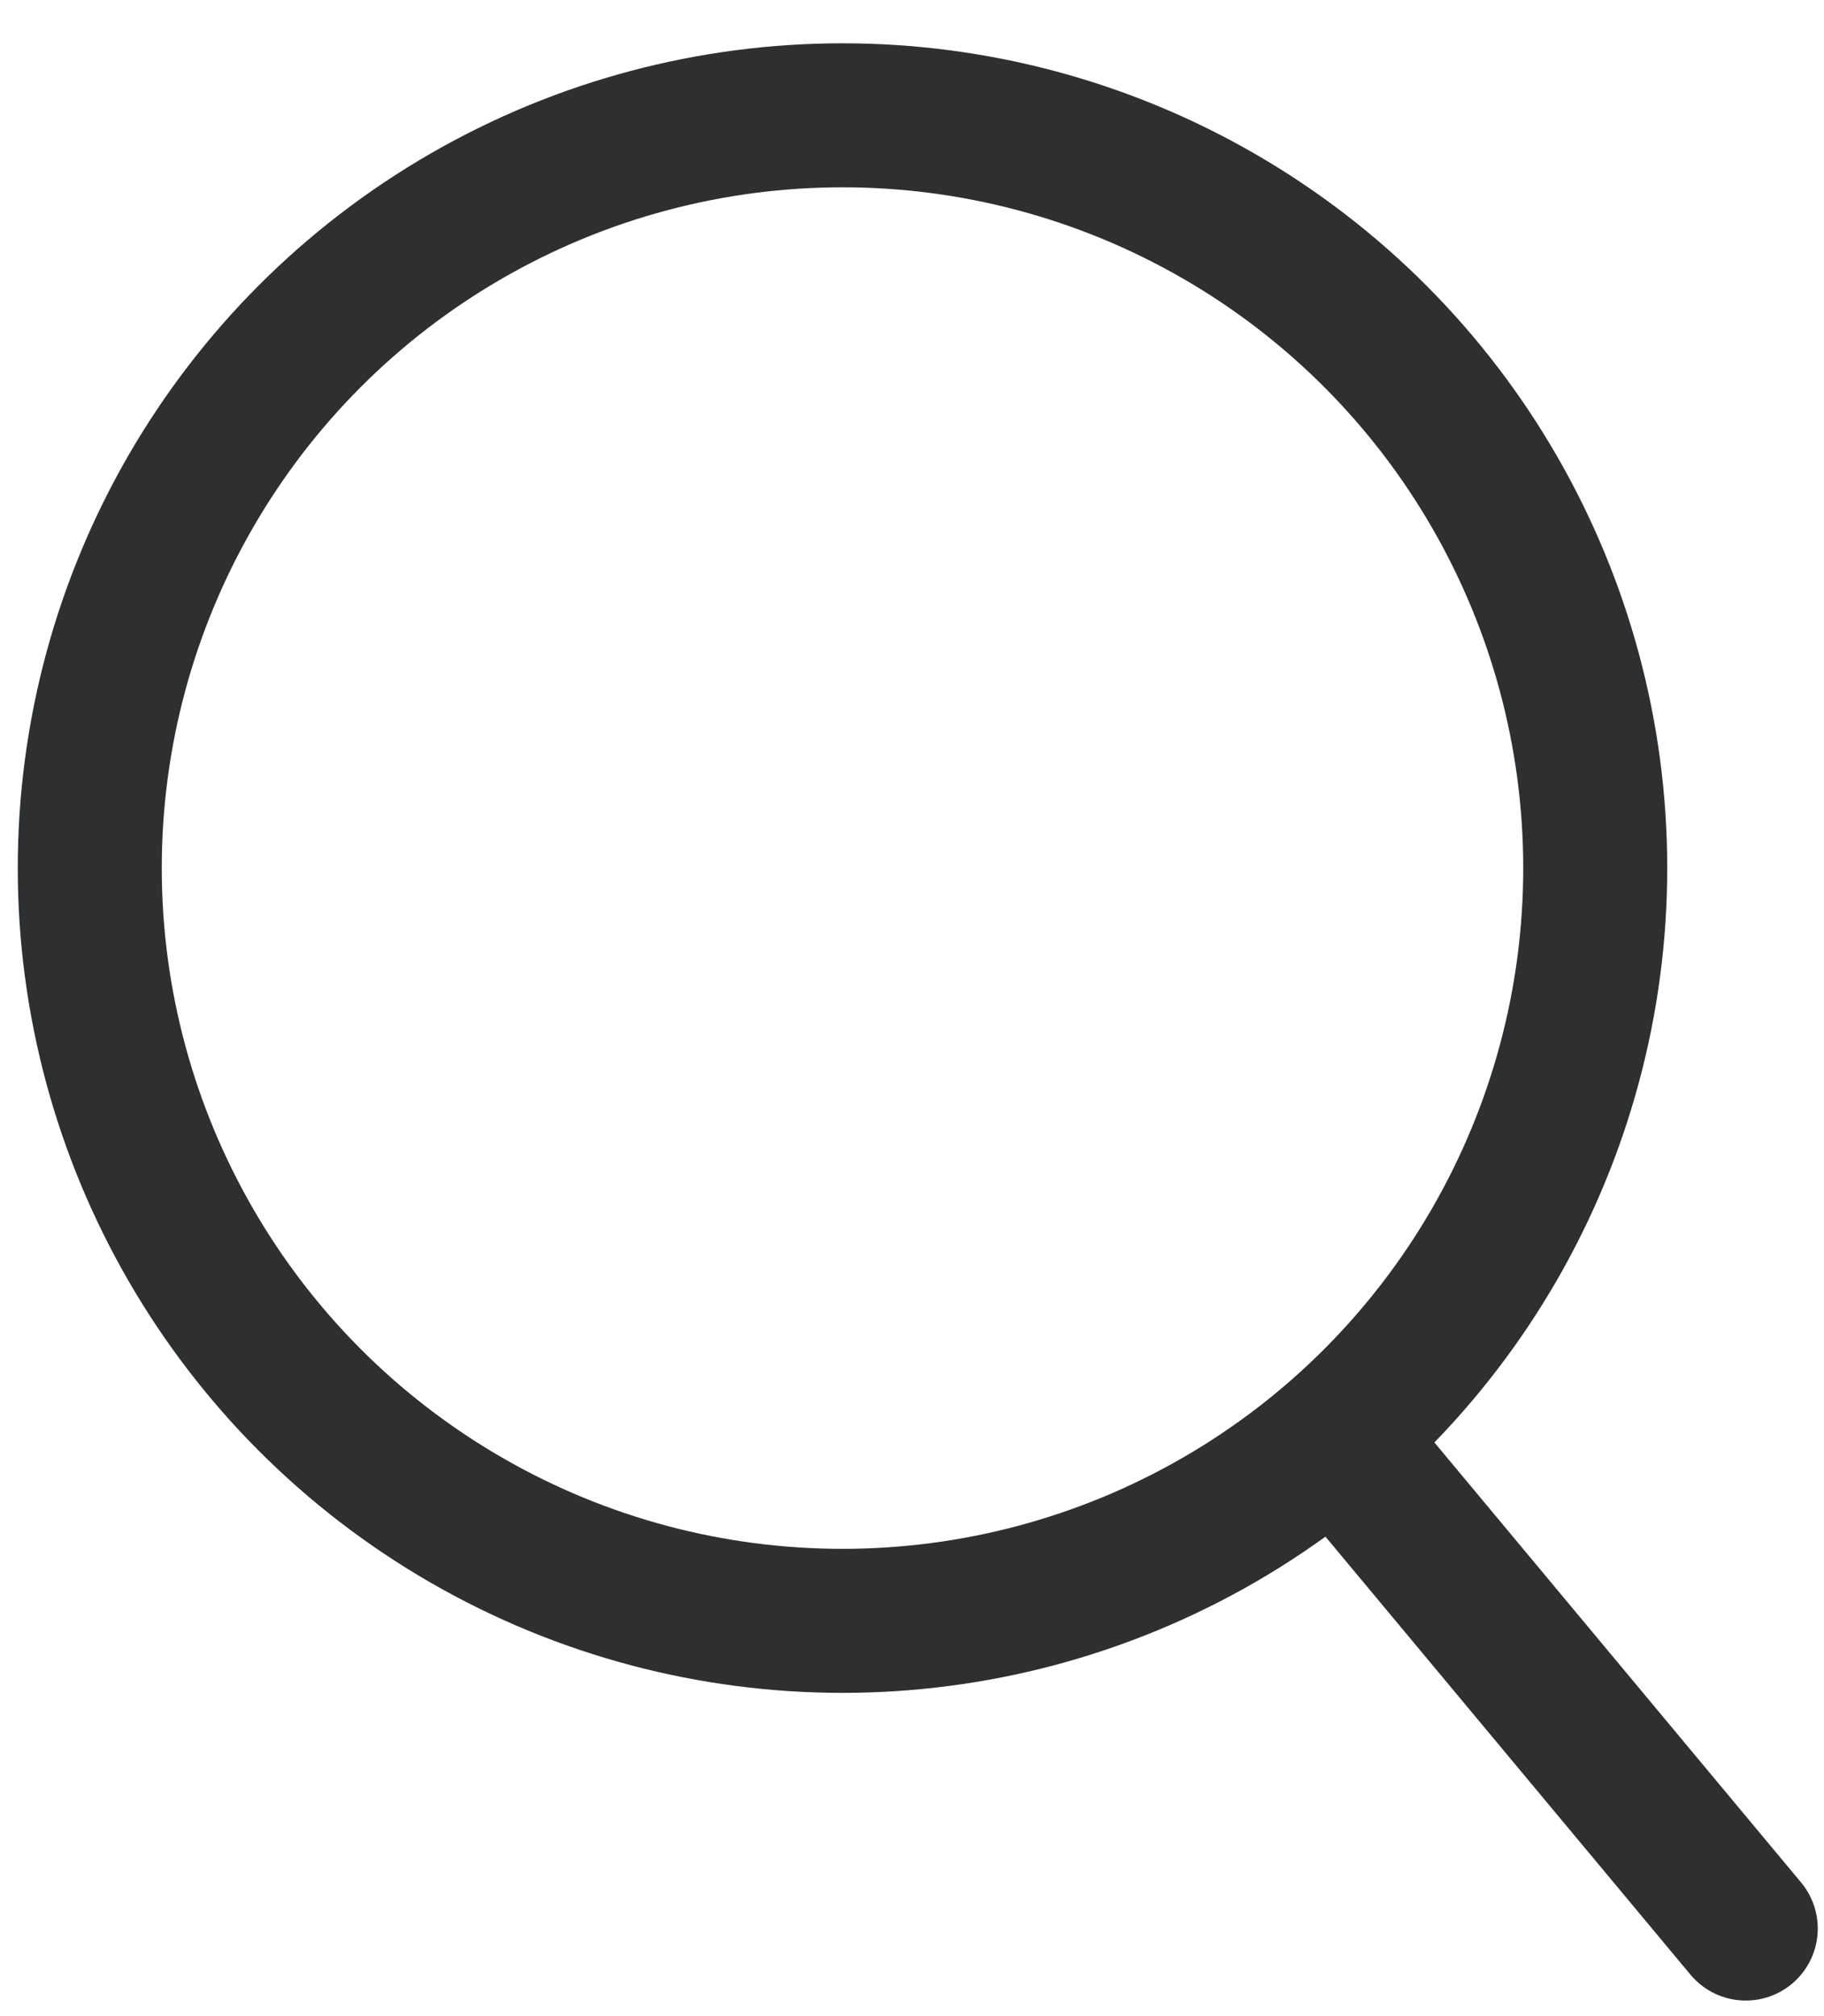
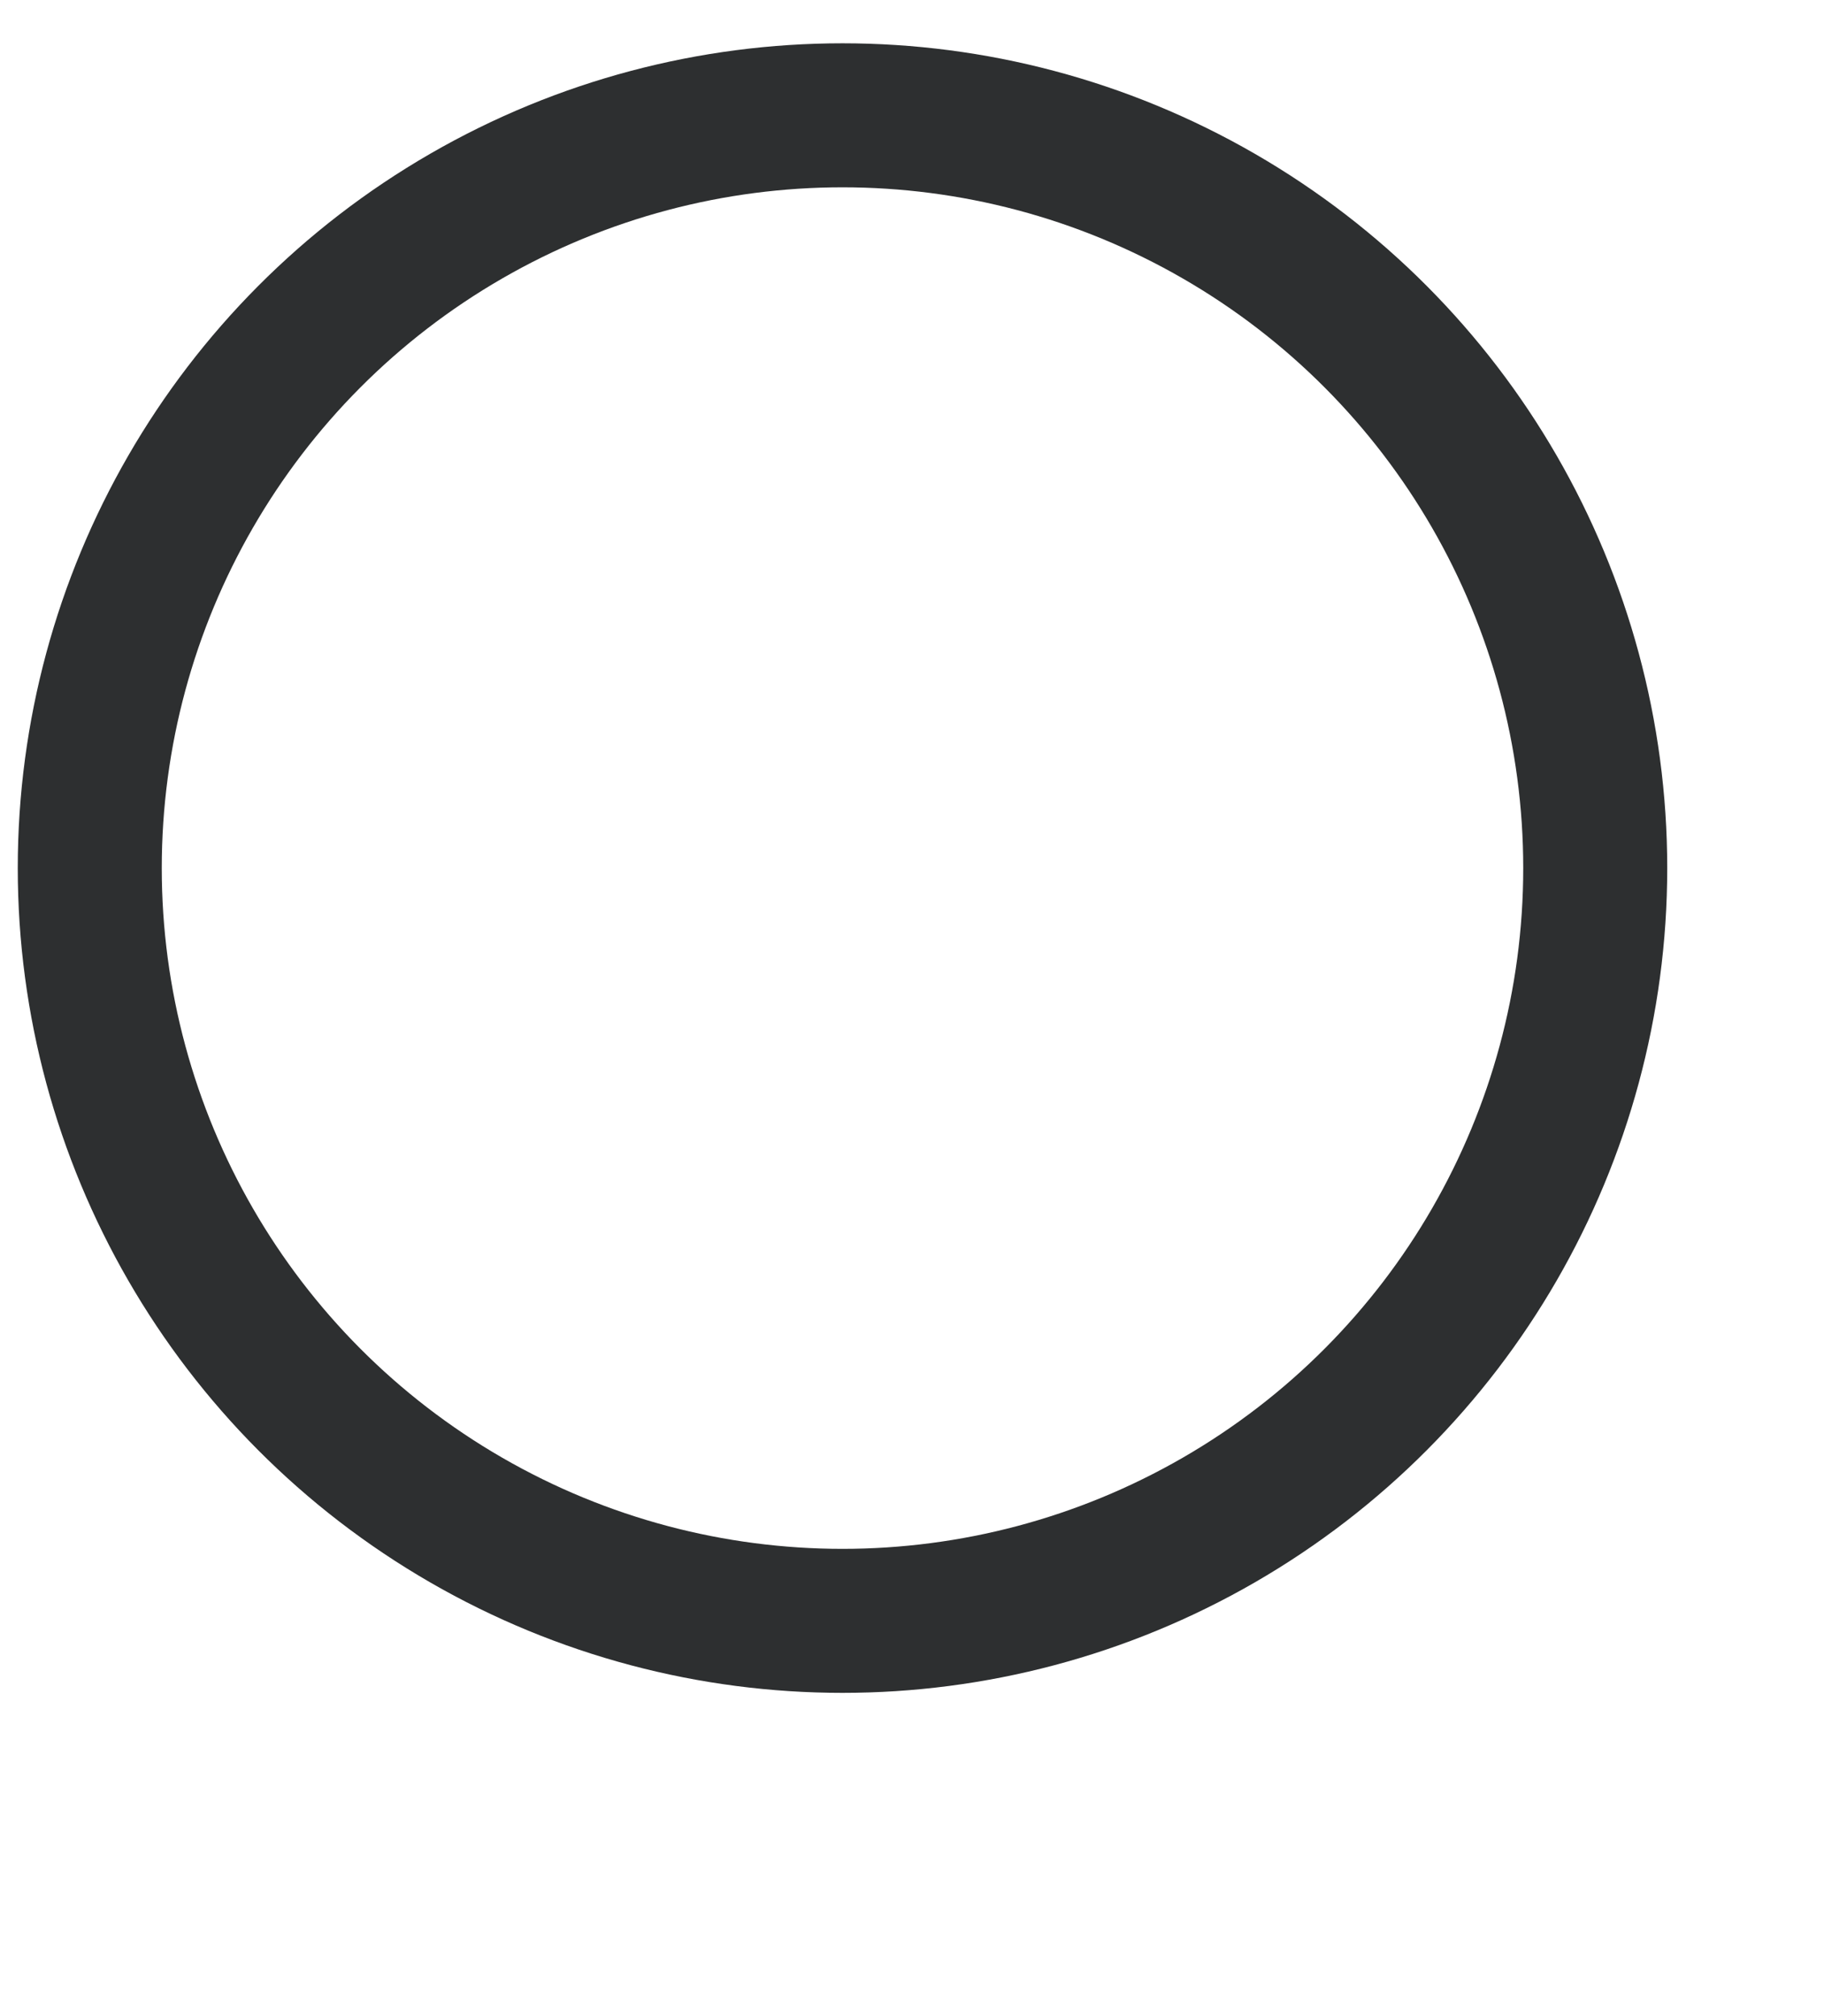
<svg xmlns="http://www.w3.org/2000/svg" width="19" height="21" viewBox="0 0 19 21" fill="none">
  <circle cx="8.776" cy="9.042" r="7.841" stroke="#2D2F30" stroke-width="1.5" />
-   <path d="M14.094 15.179L18.185 20.088" stroke="#2D2F30" stroke-width="1.5" stroke-linecap="round" stroke-linejoin="round" />
</svg>